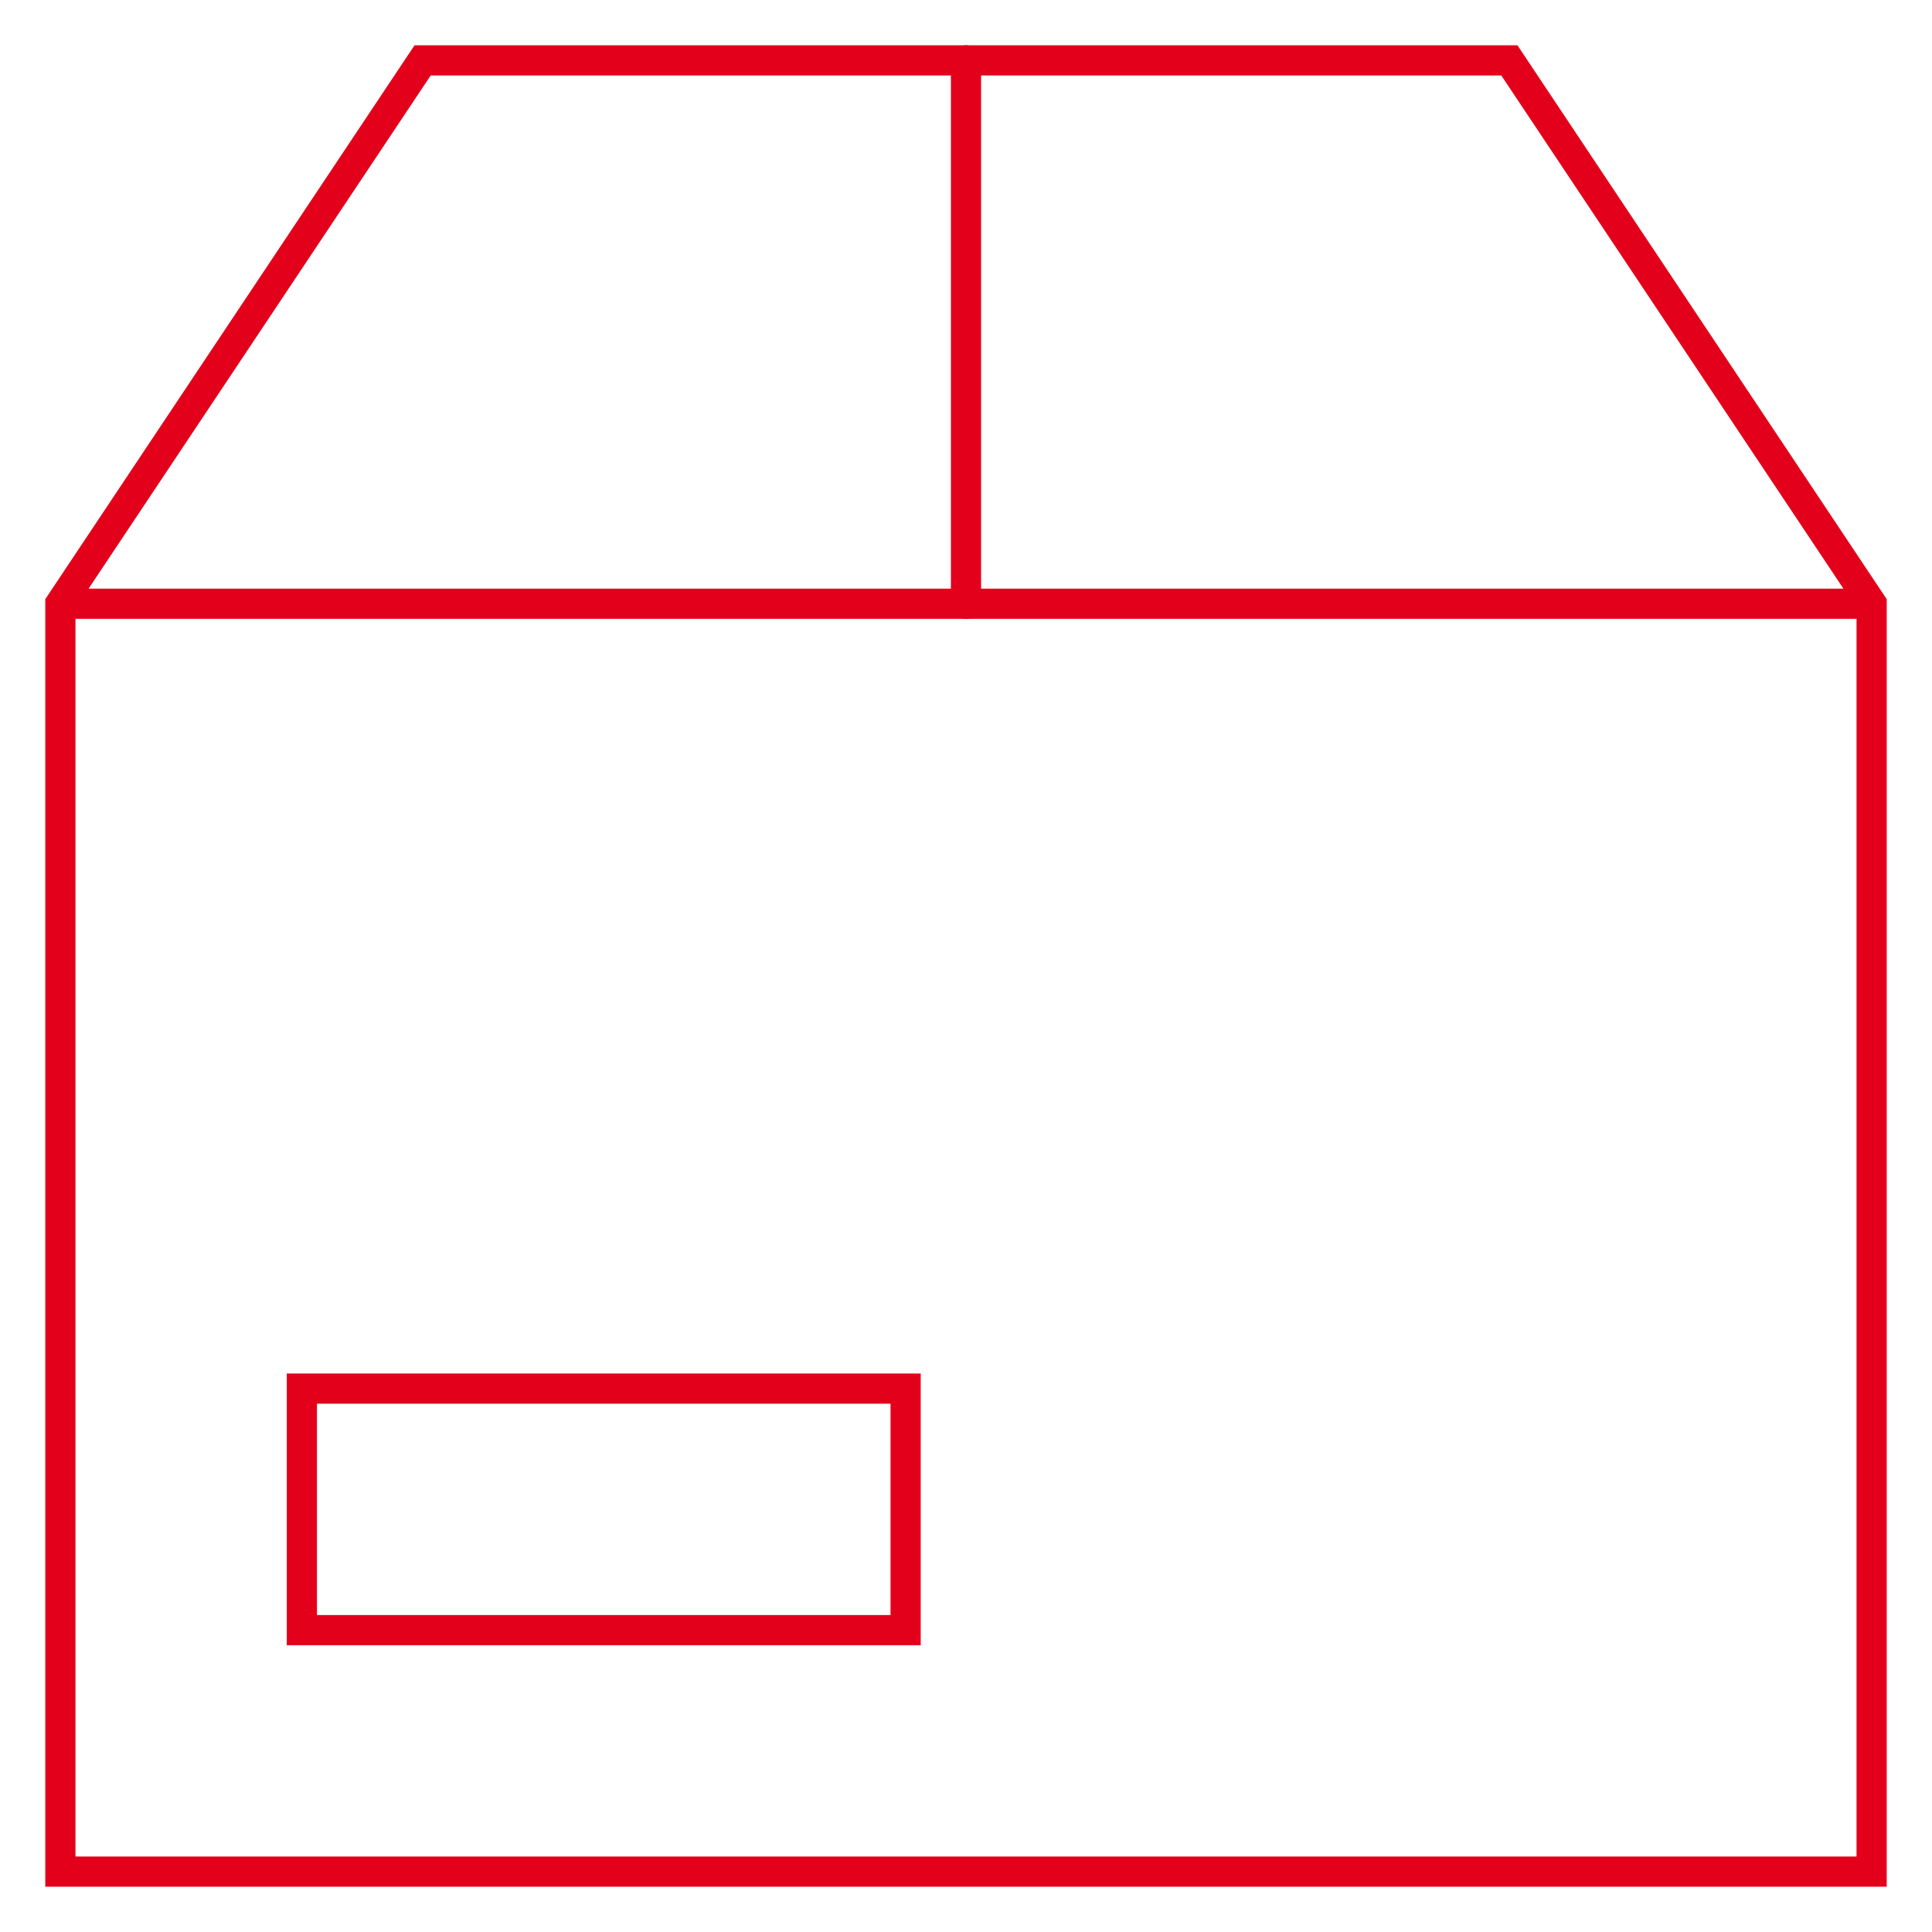
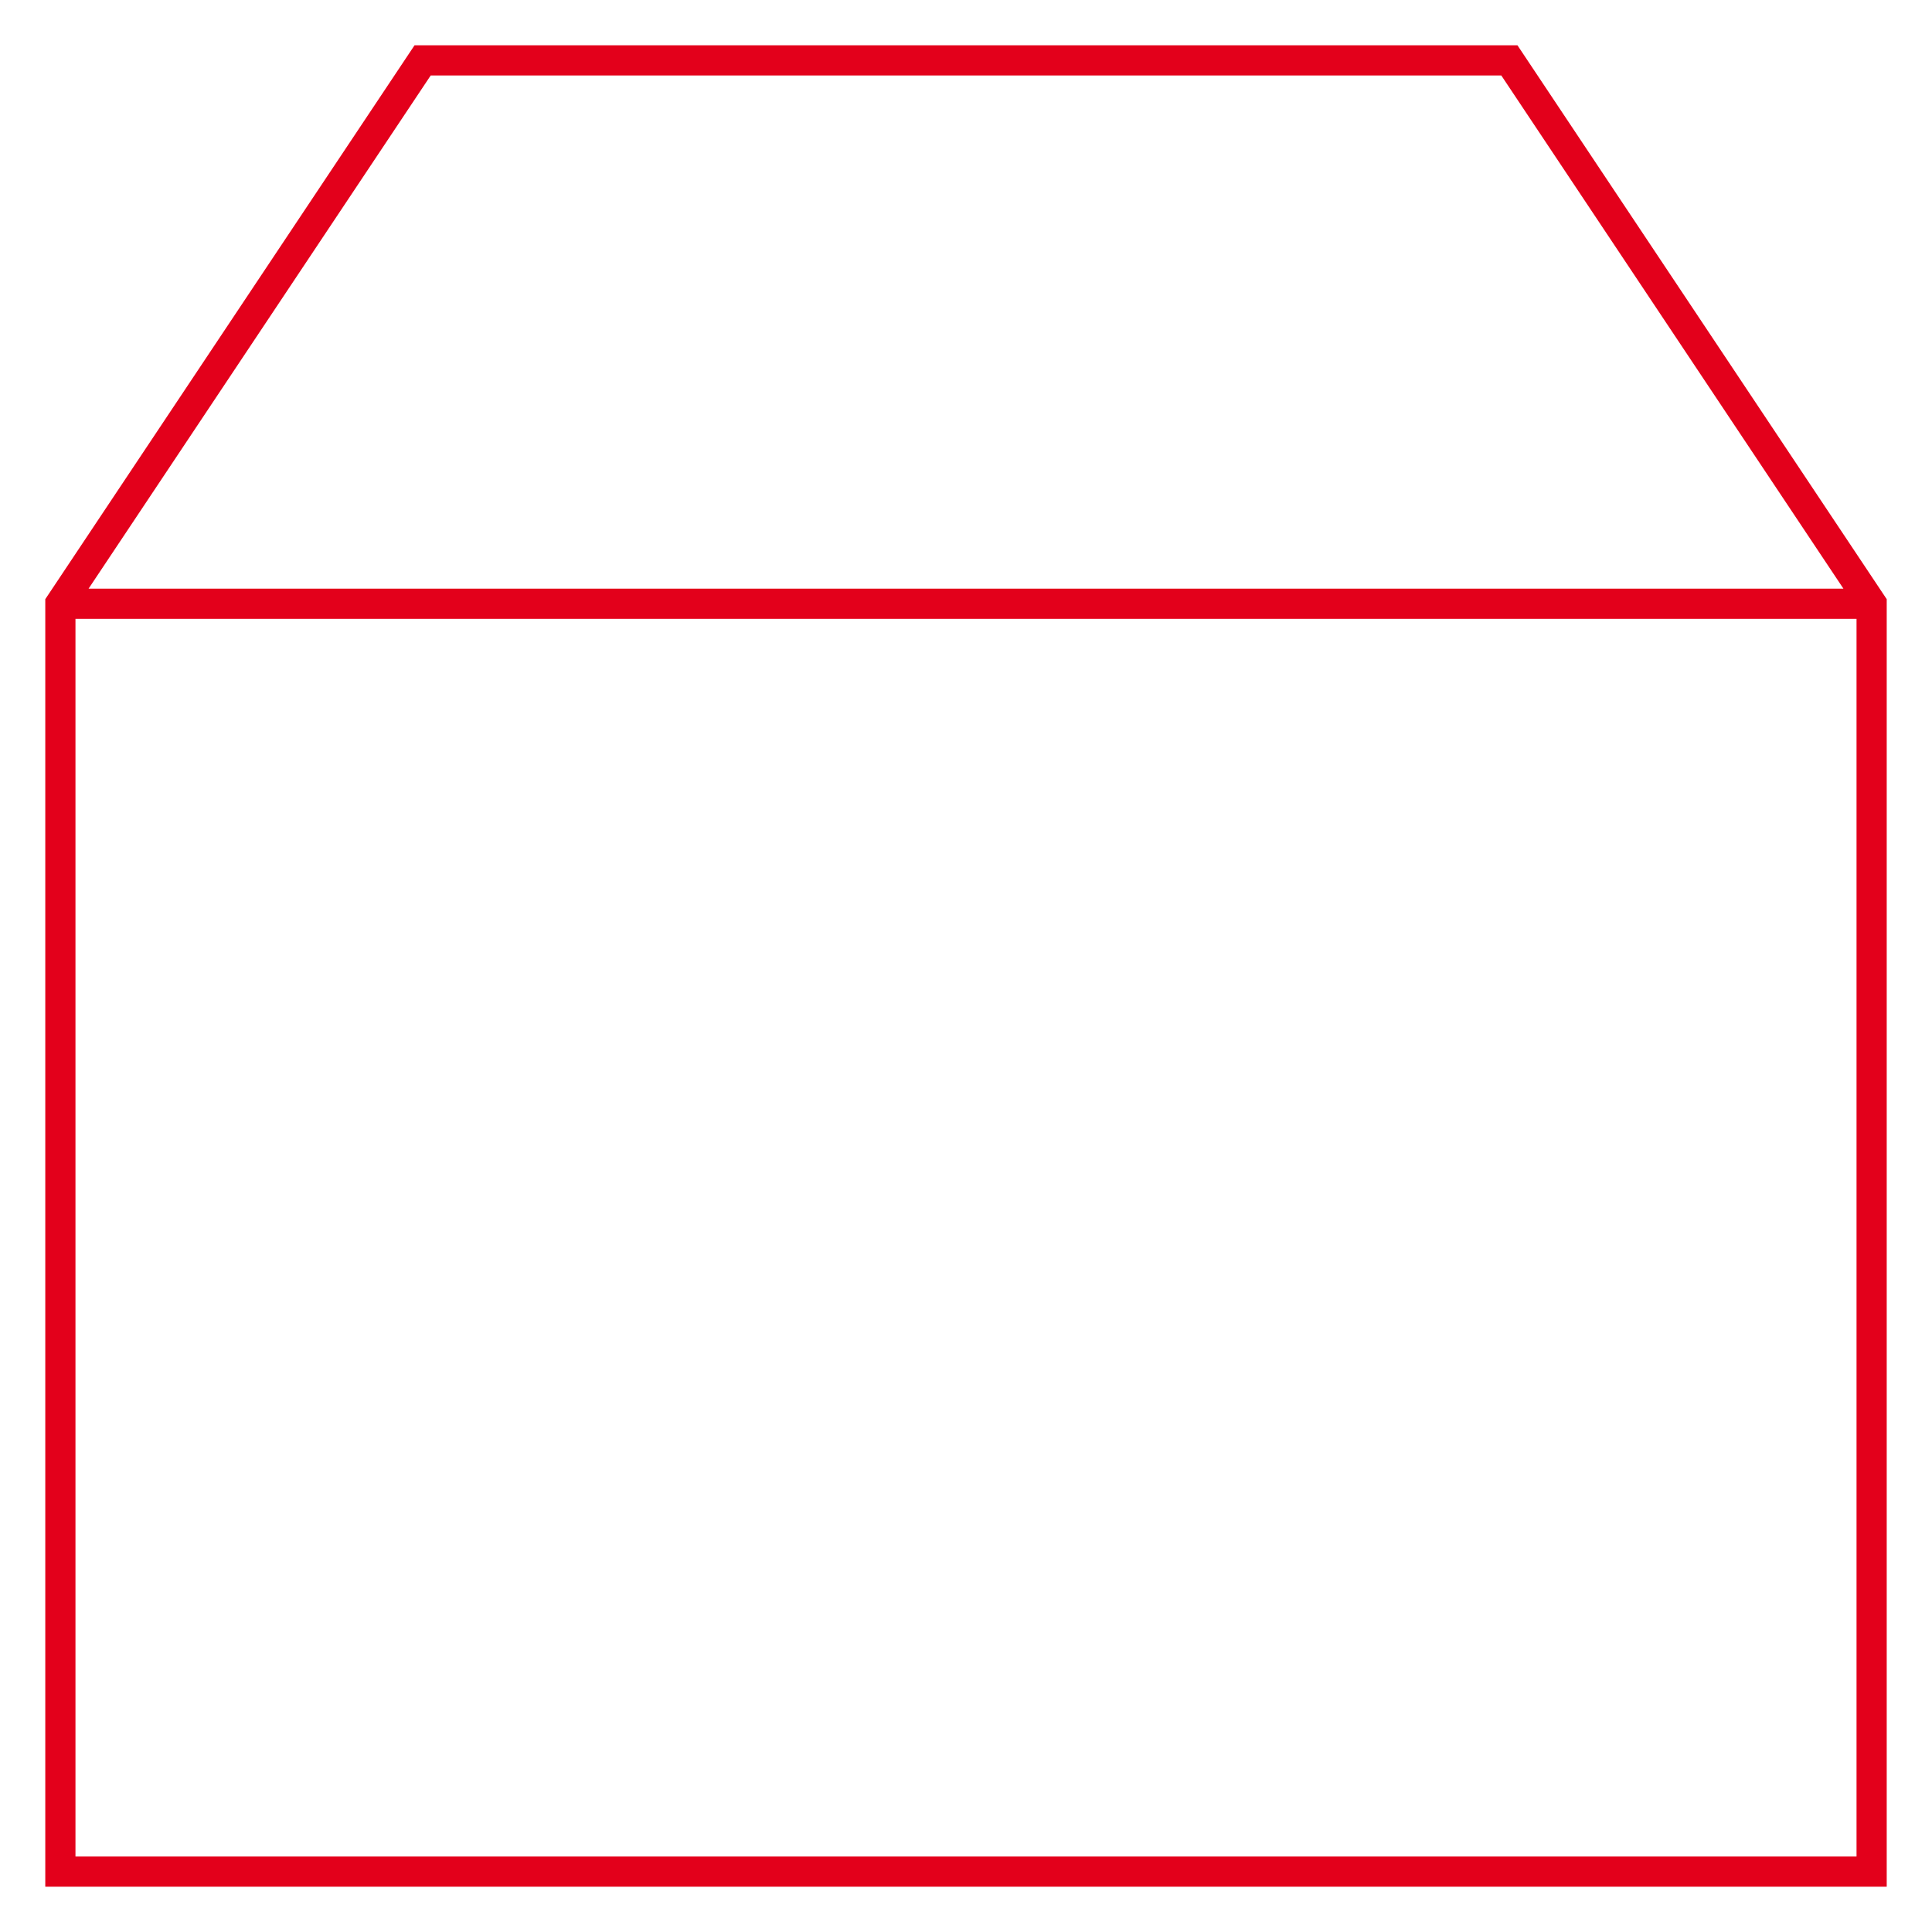
<svg xmlns="http://www.w3.org/2000/svg" viewBox="0 0 64 64" aria-labelledby="title" aria-describedby="desc" role="img" width="64" height="64">
  <title>Cardboard Box</title>
  <desc>A line styled icon from Orion Icon Library.</desc>
  <path data-name="layer1" fill="none" stroke="#e3001b" stroke-miterlimit="10" stroke-width="1" d="M2 62V20L14 2h36l12 18v42H2zm0-42h60" stroke-linejoin="miter" stroke-linecap="round" />
-   <path data-name="layer2" fill="none" stroke="#e3001b" stroke-miterlimit="10" stroke-width="1" d="M10 46h20v8H10z" stroke-linejoin="miter" stroke-linecap="round" />
-   <path data-name="layer1" fill="none" stroke="#e3001b" stroke-miterlimit="10" stroke-width="1" d="M32 2v18" stroke-linejoin="miter" stroke-linecap="round" />
</svg>